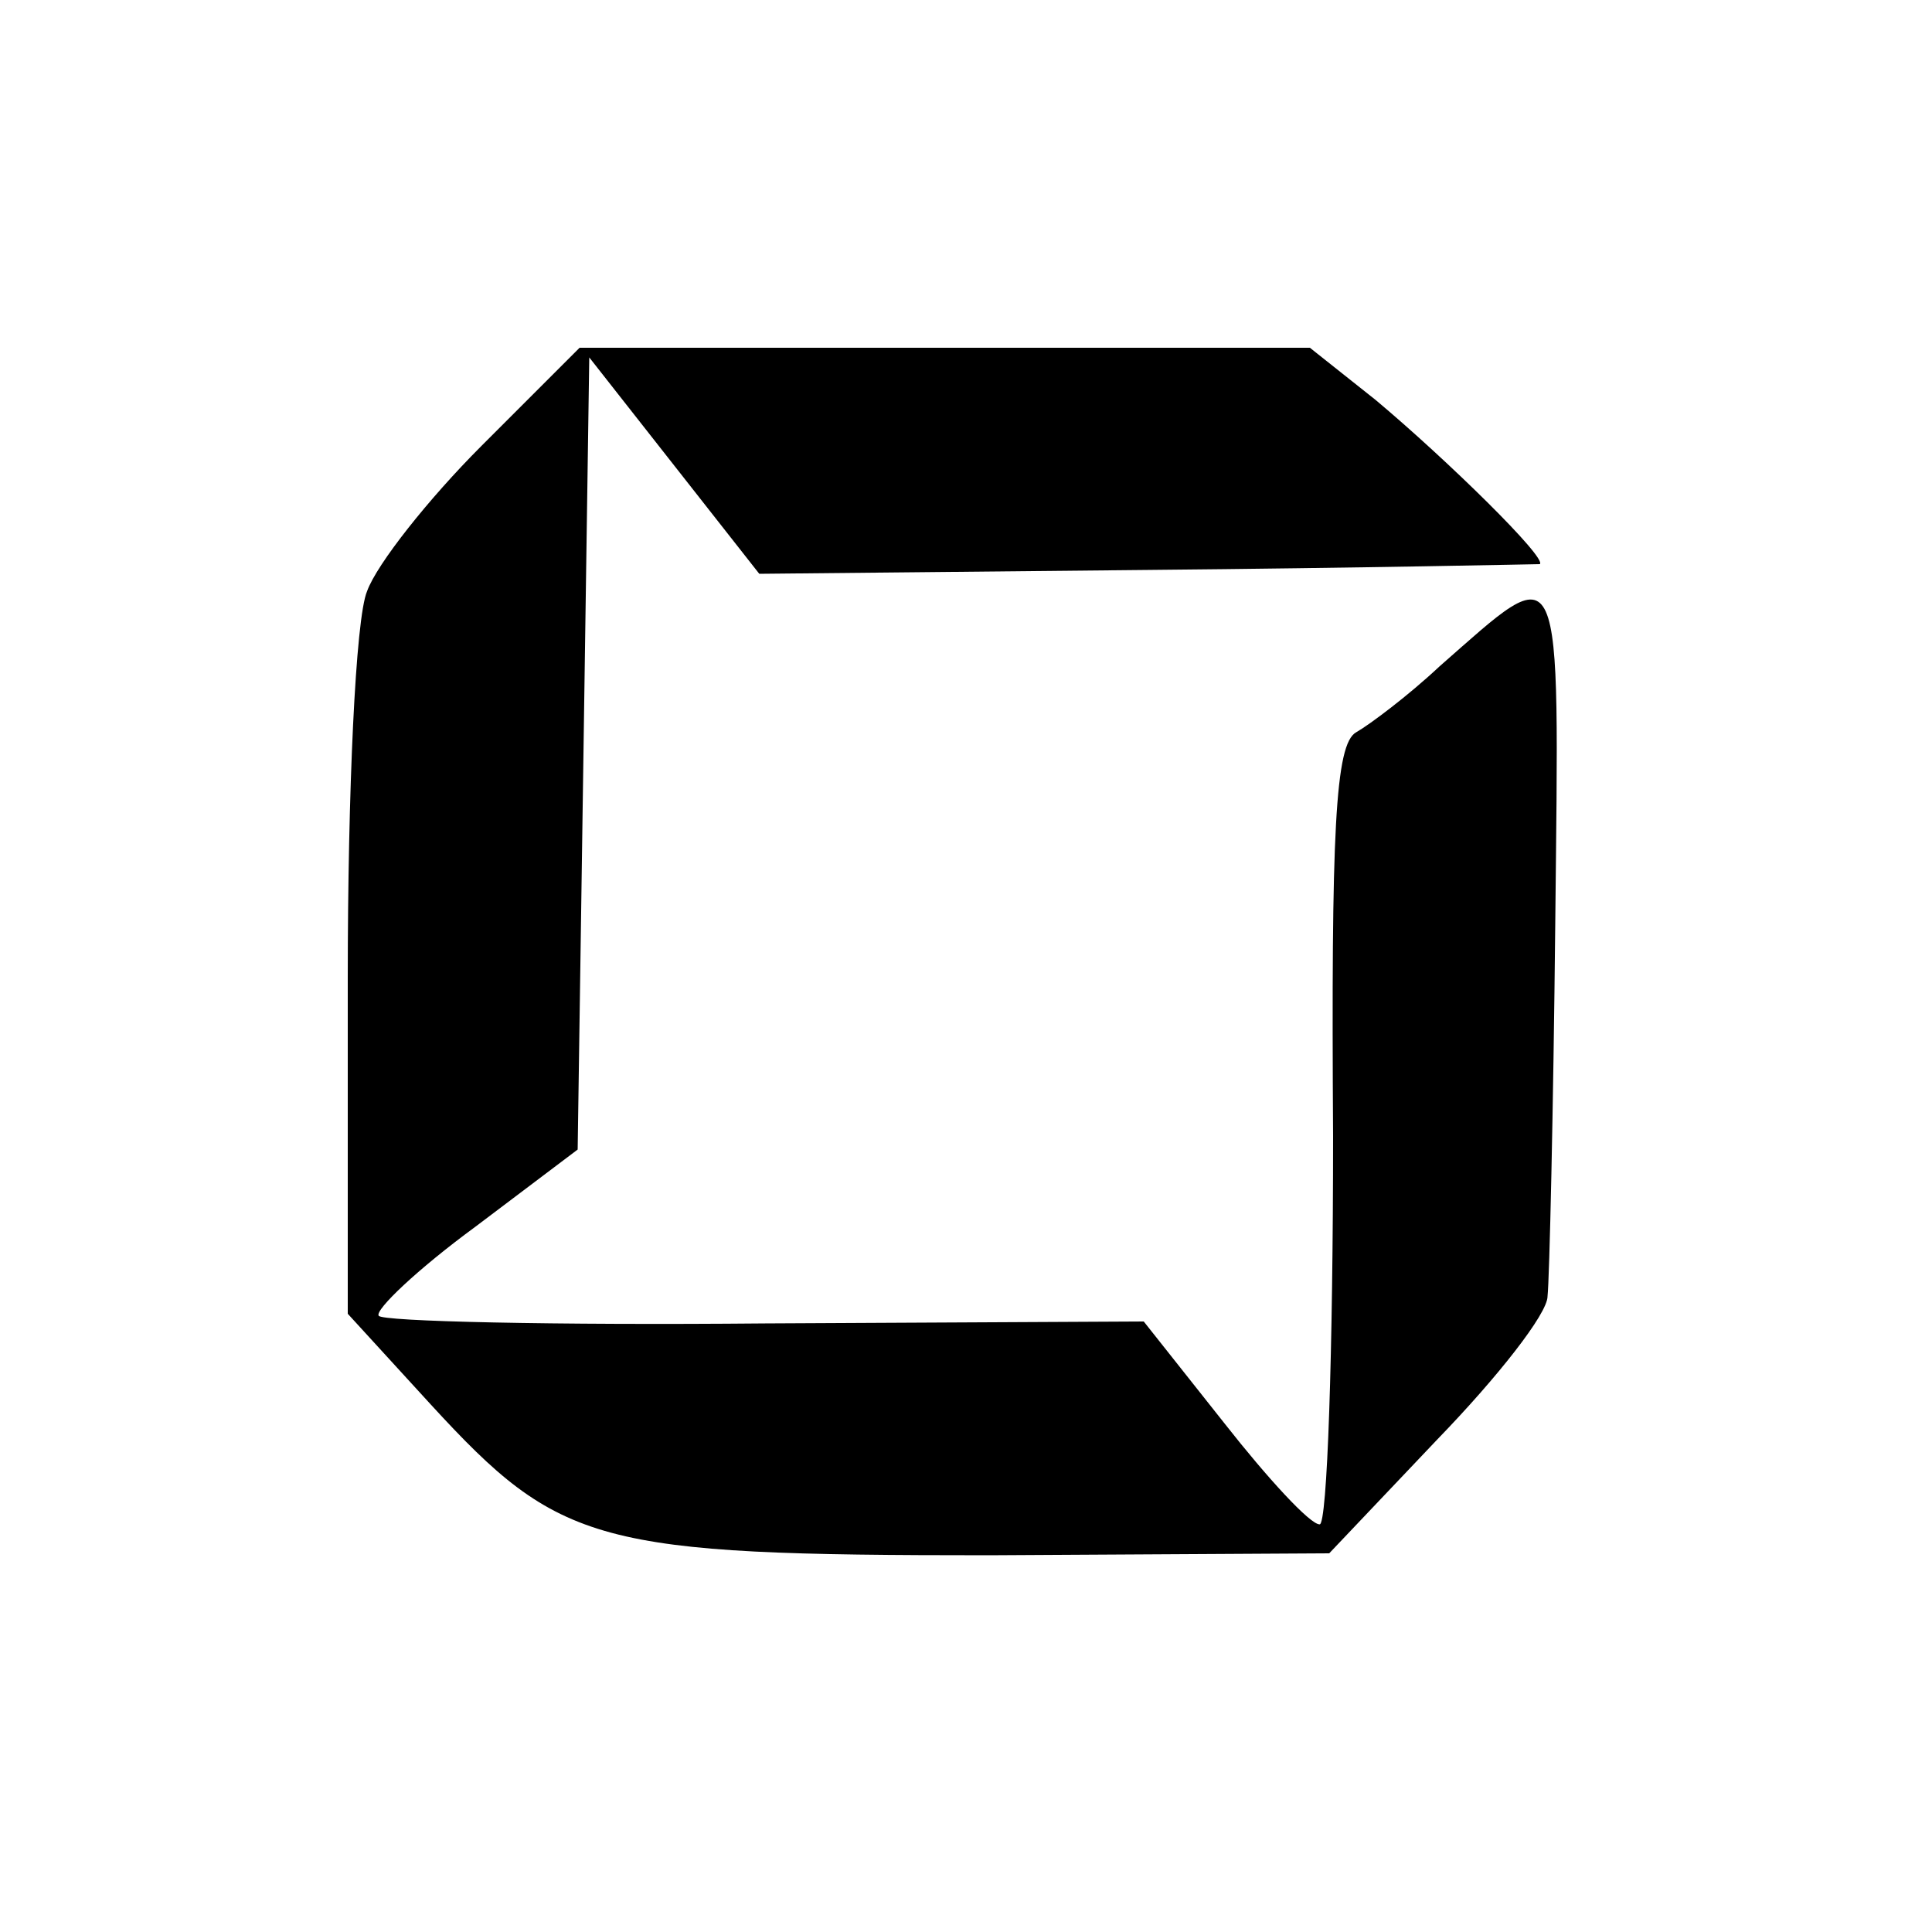
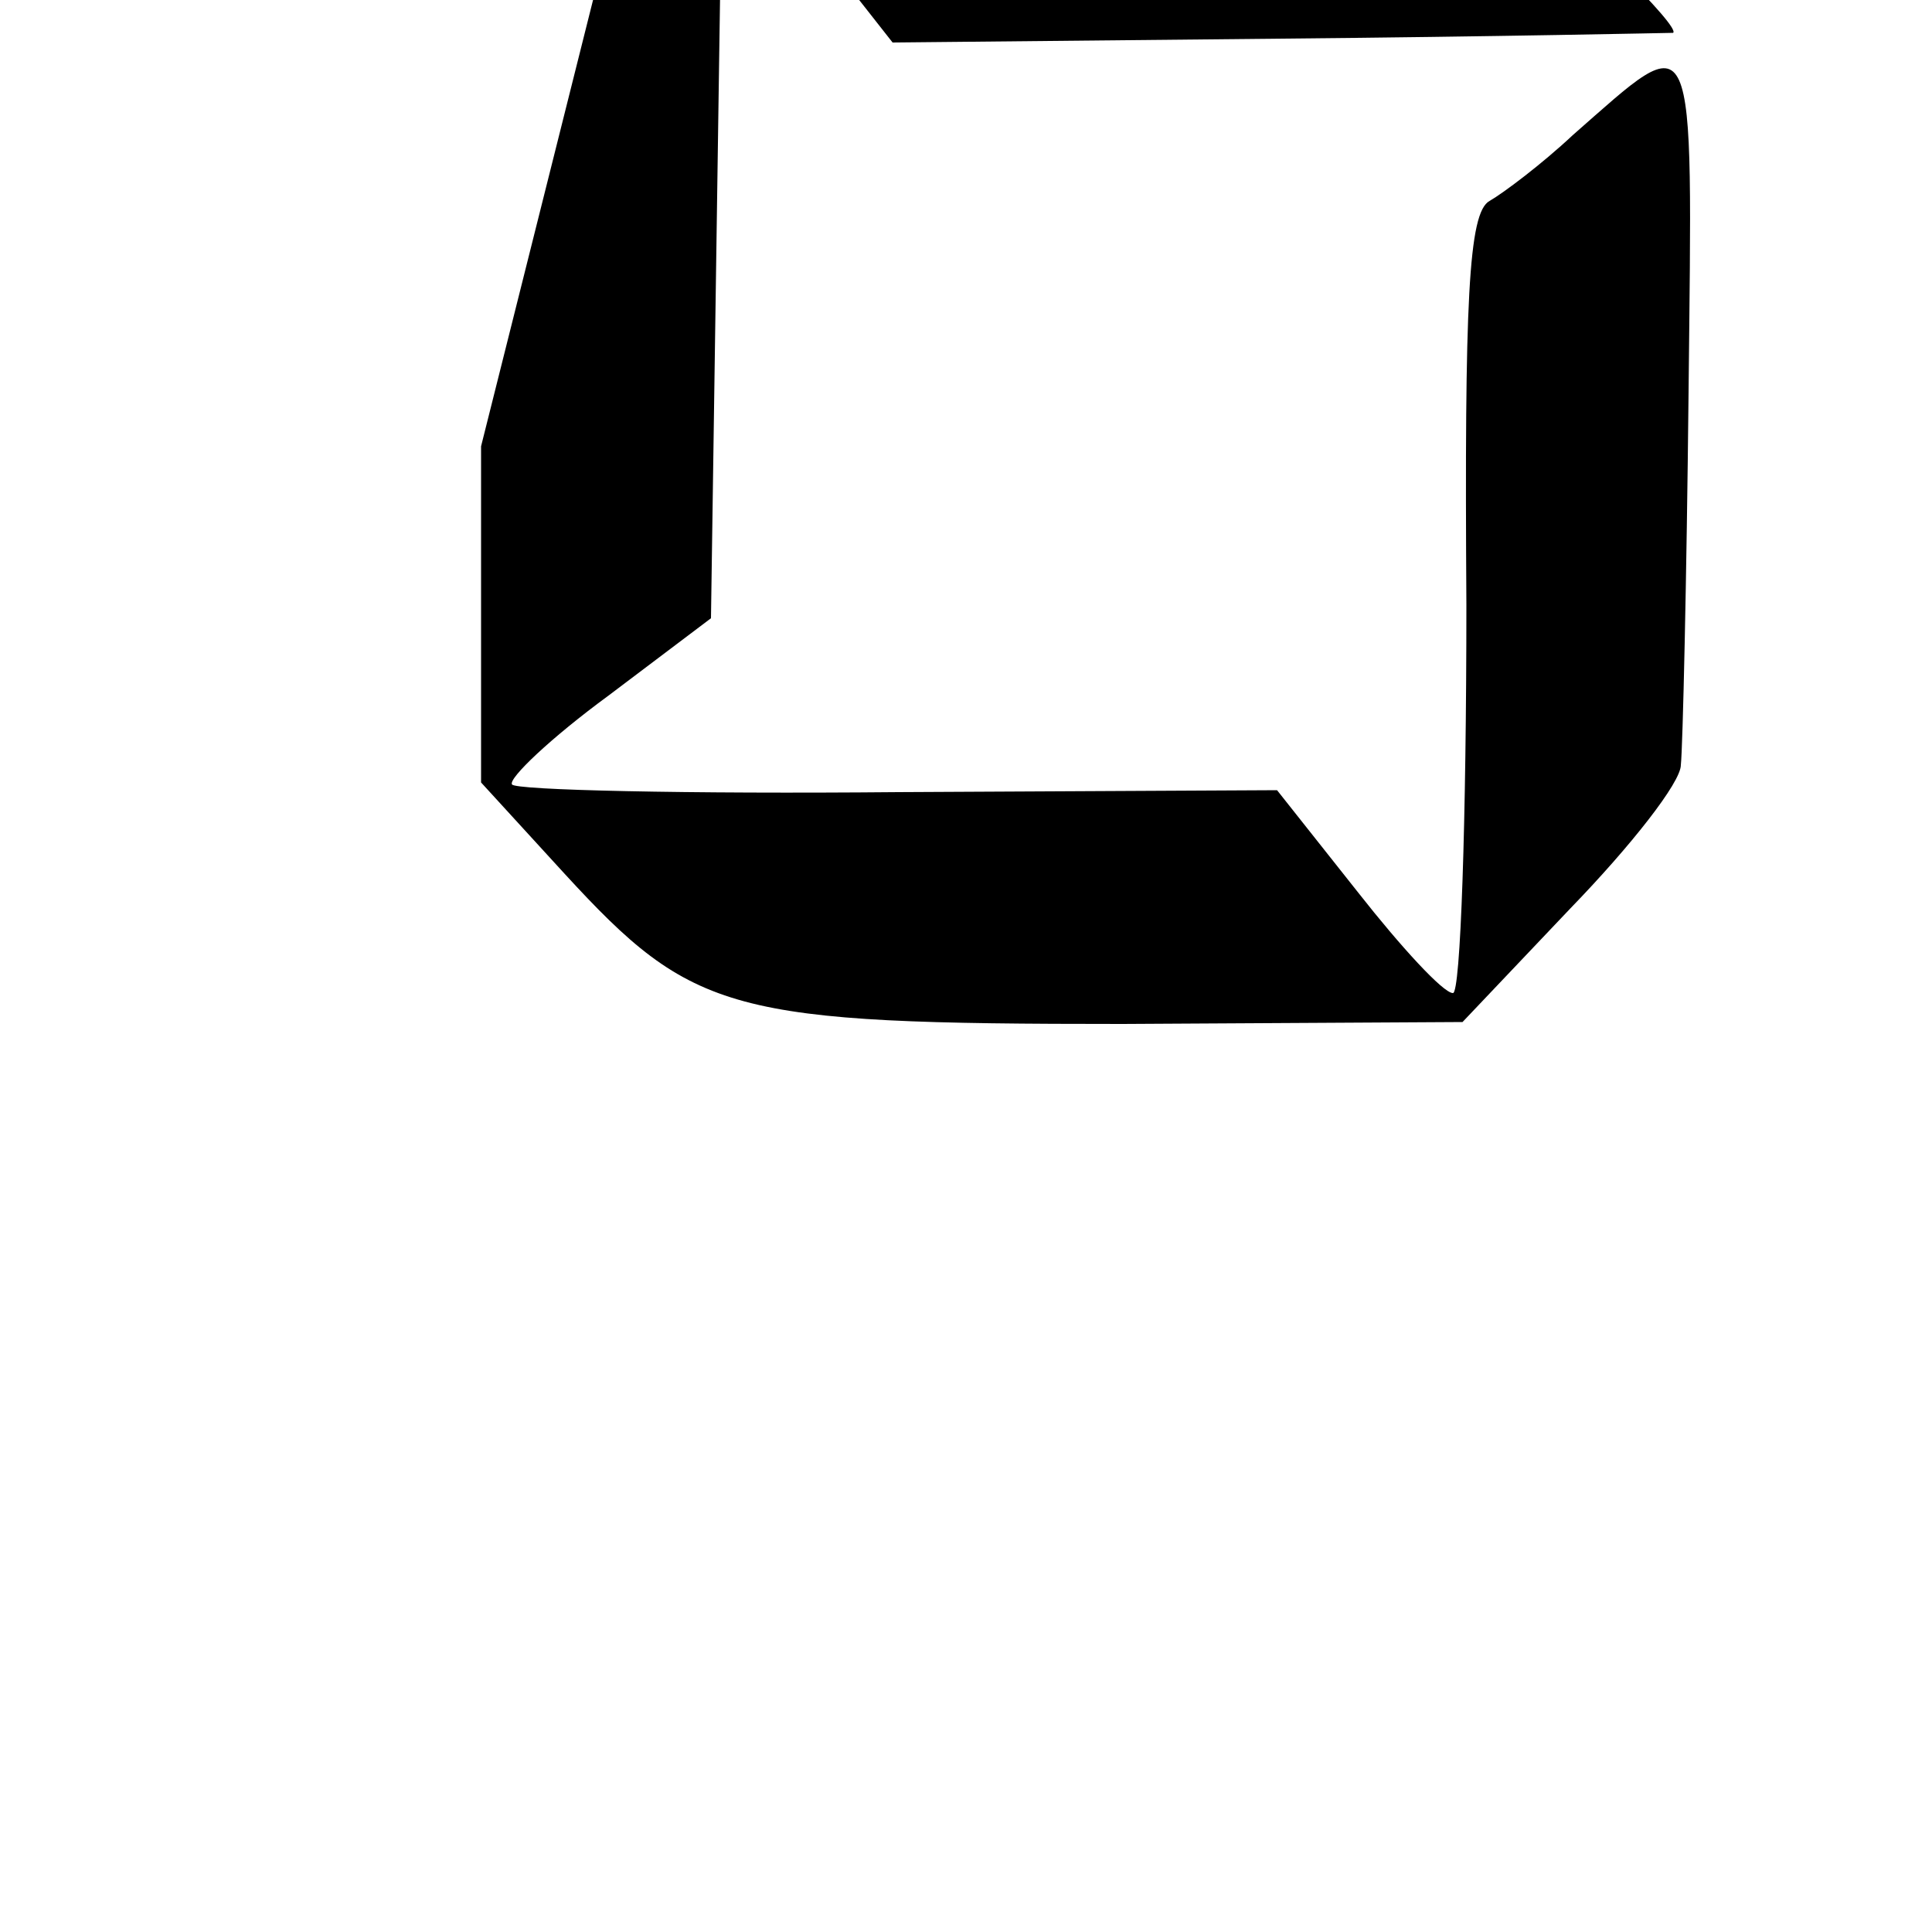
<svg xmlns="http://www.w3.org/2000/svg" version="1.0" width="100pt" height="100pt" viewBox="0 0 100 100" preserveAspectRatio="xMidYMid meet">
  <g transform="translate(0,100) scale(0.1,-0.1)" fill="#000000" stroke="none">
-     <path d="M249 769 c-27 -27 -54 -61 -59 -75 -6 -14 -10 -104 -10 -200 l0 -174 43 -47 c67 -73 86 -78 289 -78 l176 1 56 59 c31 32 57 65 57 74 1 9 3 96 4 193 2 196 5 190 -60 133 -16 -15 -36 -30 -43 -34 -11 -6 -13 -52 -12 -209 0 -111 -3 -202 -7 -201 -5 0 -27 24 -49 52 l-42 53 -196 -1 c-109 -1 -199 1 -200 4 -2 3 20 24 50 46 l53 40 3 205 3 205 44 -56 44 -56 201 2 c110 1 202 3 203 3 4 3 -48 54 -85 85 l-34 27 -189 0 -189 0 -51 -51z" />
+     <path d="M249 769 l0 -174 43 -47 c67 -73 86 -78 289 -78 l176 1 56 59 c31 32 57 65 57 74 1 9 3 96 4 193 2 196 5 190 -60 133 -16 -15 -36 -30 -43 -34 -11 -6 -13 -52 -12 -209 0 -111 -3 -202 -7 -201 -5 0 -27 24 -49 52 l-42 53 -196 -1 c-109 -1 -199 1 -200 4 -2 3 20 24 50 46 l53 40 3 205 3 205 44 -56 44 -56 201 2 c110 1 202 3 203 3 4 3 -48 54 -85 85 l-34 27 -189 0 -189 0 -51 -51z" />
  </g>
</svg>